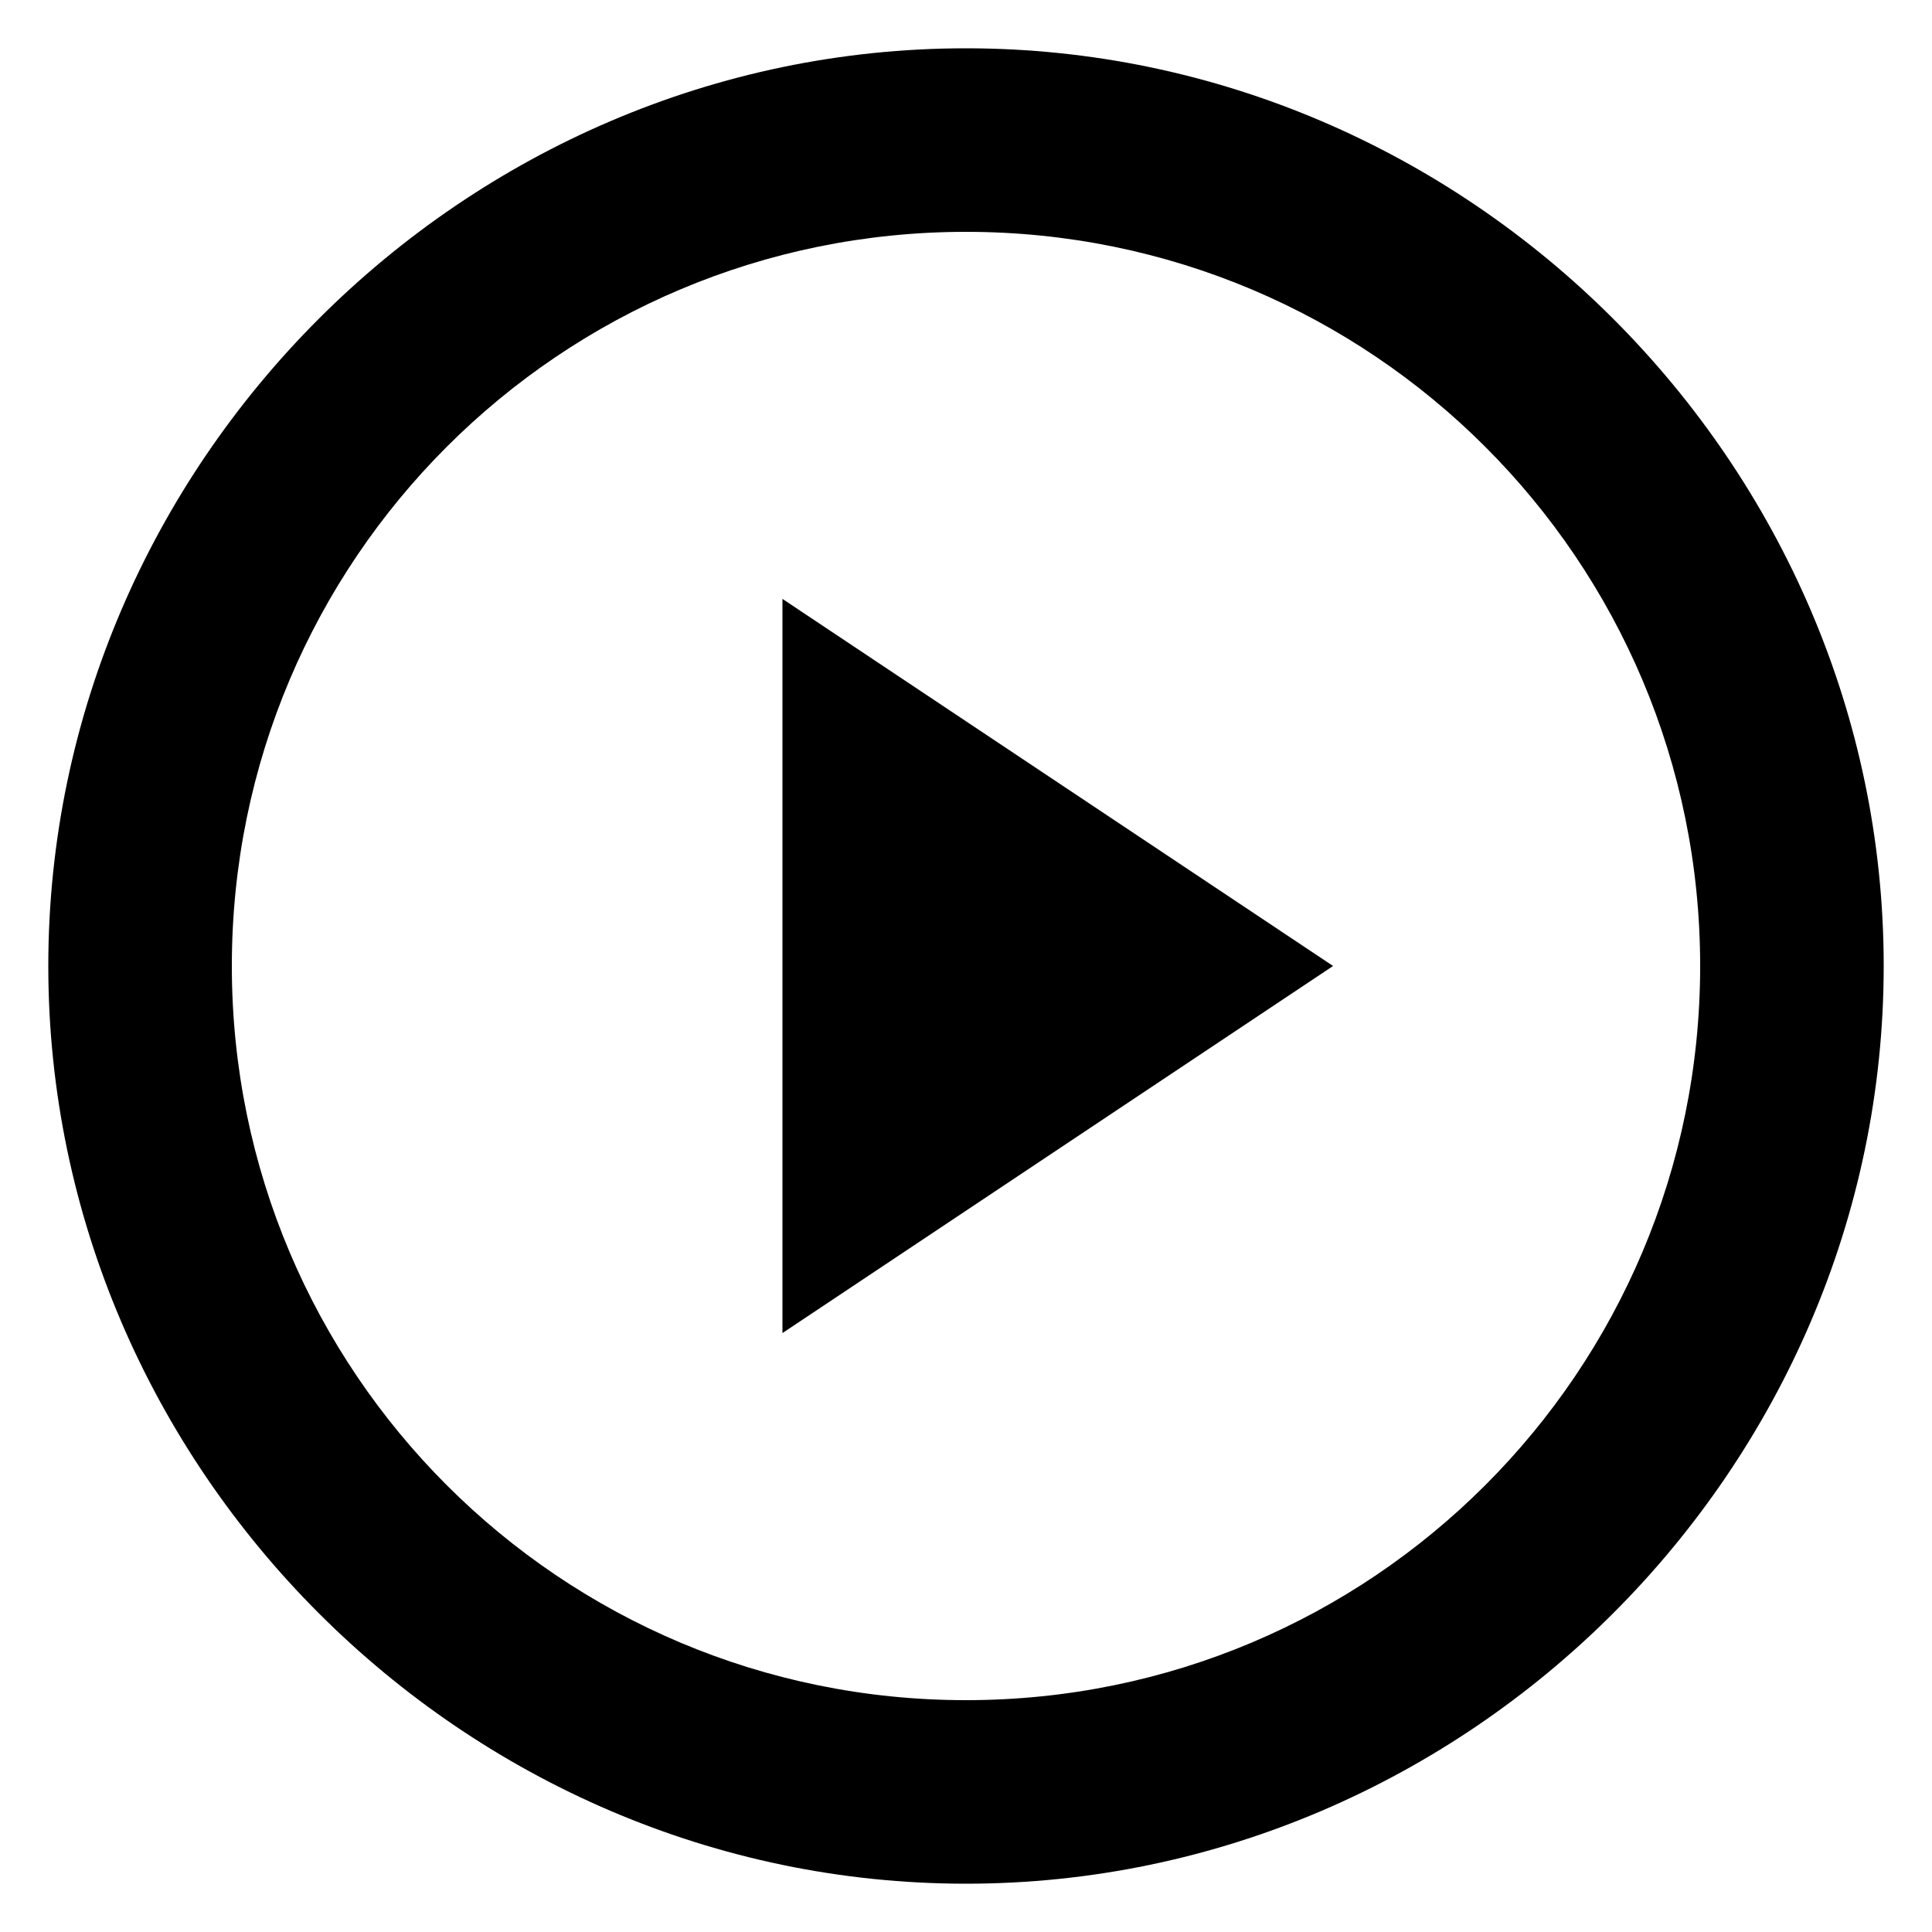
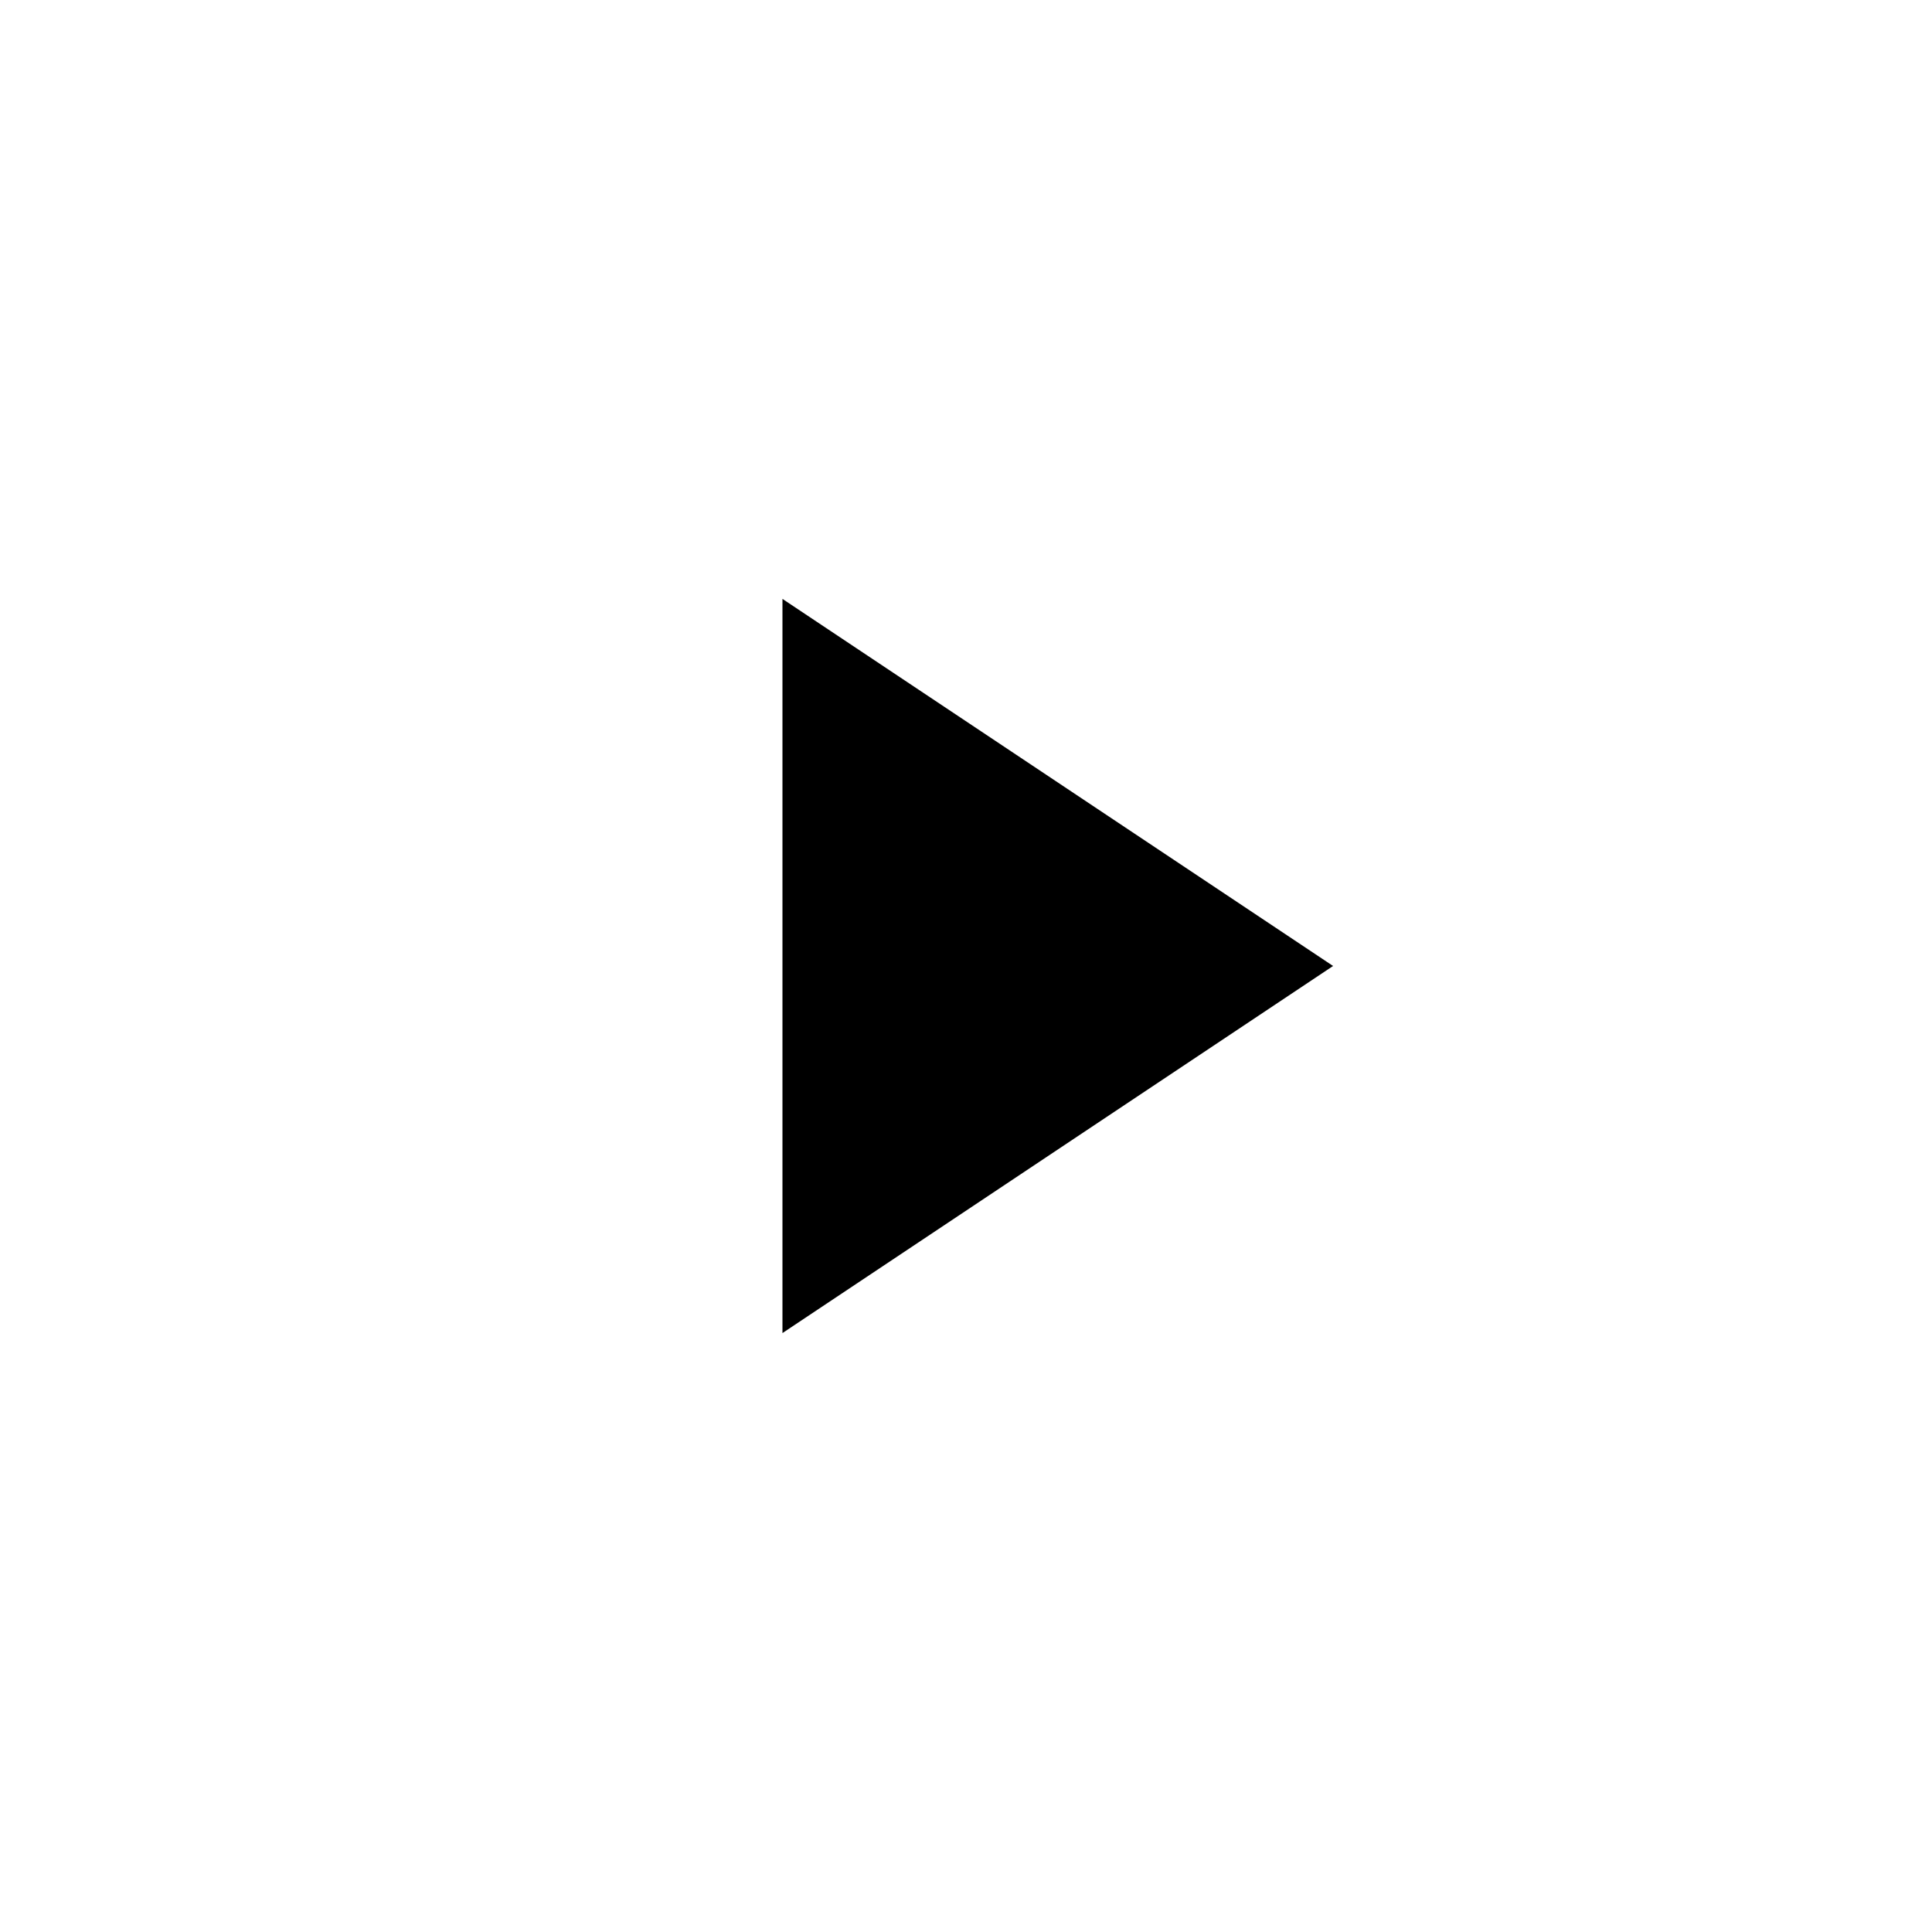
<svg xmlns="http://www.w3.org/2000/svg" enable-background="new 0 0 20 20" viewBox="0 0 20 20">
  <g transform="translate(.5 .5)">
    <path d="m7.6 13.3v-7.6l5.7 3.8z" />
-     <path d="m9.5 1.9c4.2 0 7.6 3.4 7.6 7.6s-3.4 7.6-7.6 7.6-7.6-3.4-7.6-7.6 3.4-7.6 7.6-7.6zm0-1.9c-5.2 0-9.5 4.3-9.5 9.5s4.3 9.5 9.5 9.5 9.5-4.3 9.5-9.5-4.3-9.5-9.5-9.5" />
  </g>
</svg>